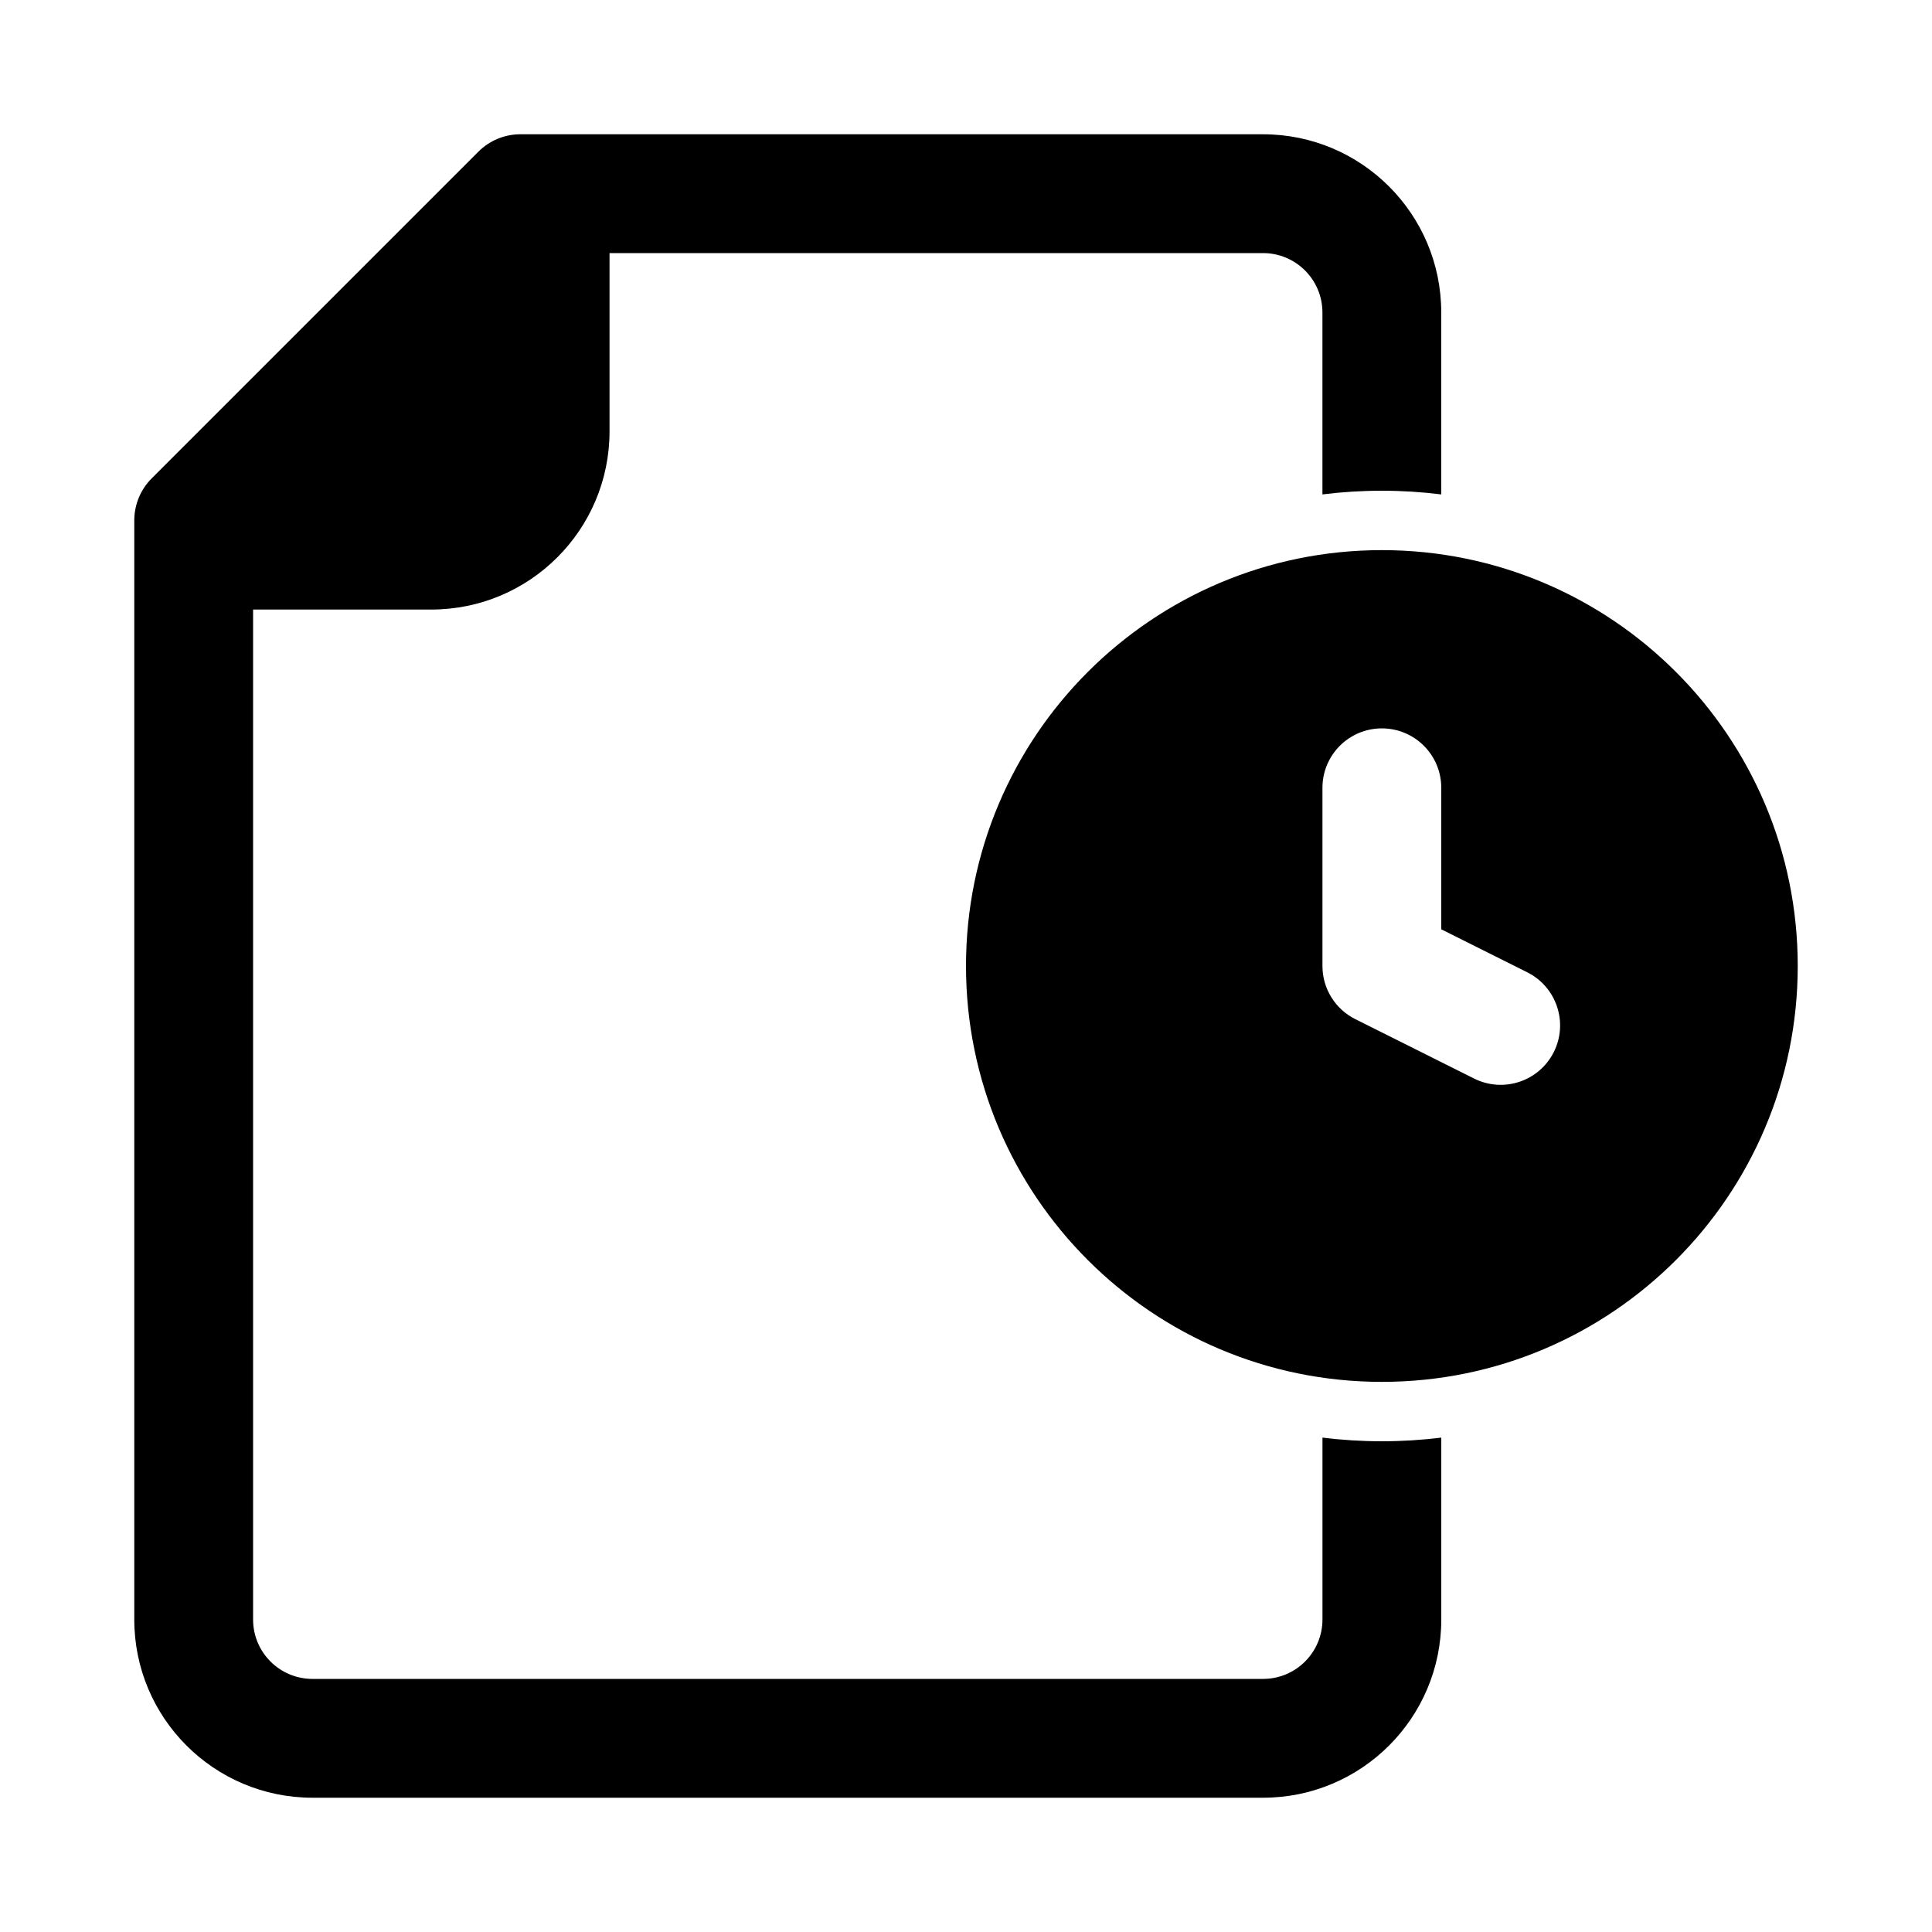
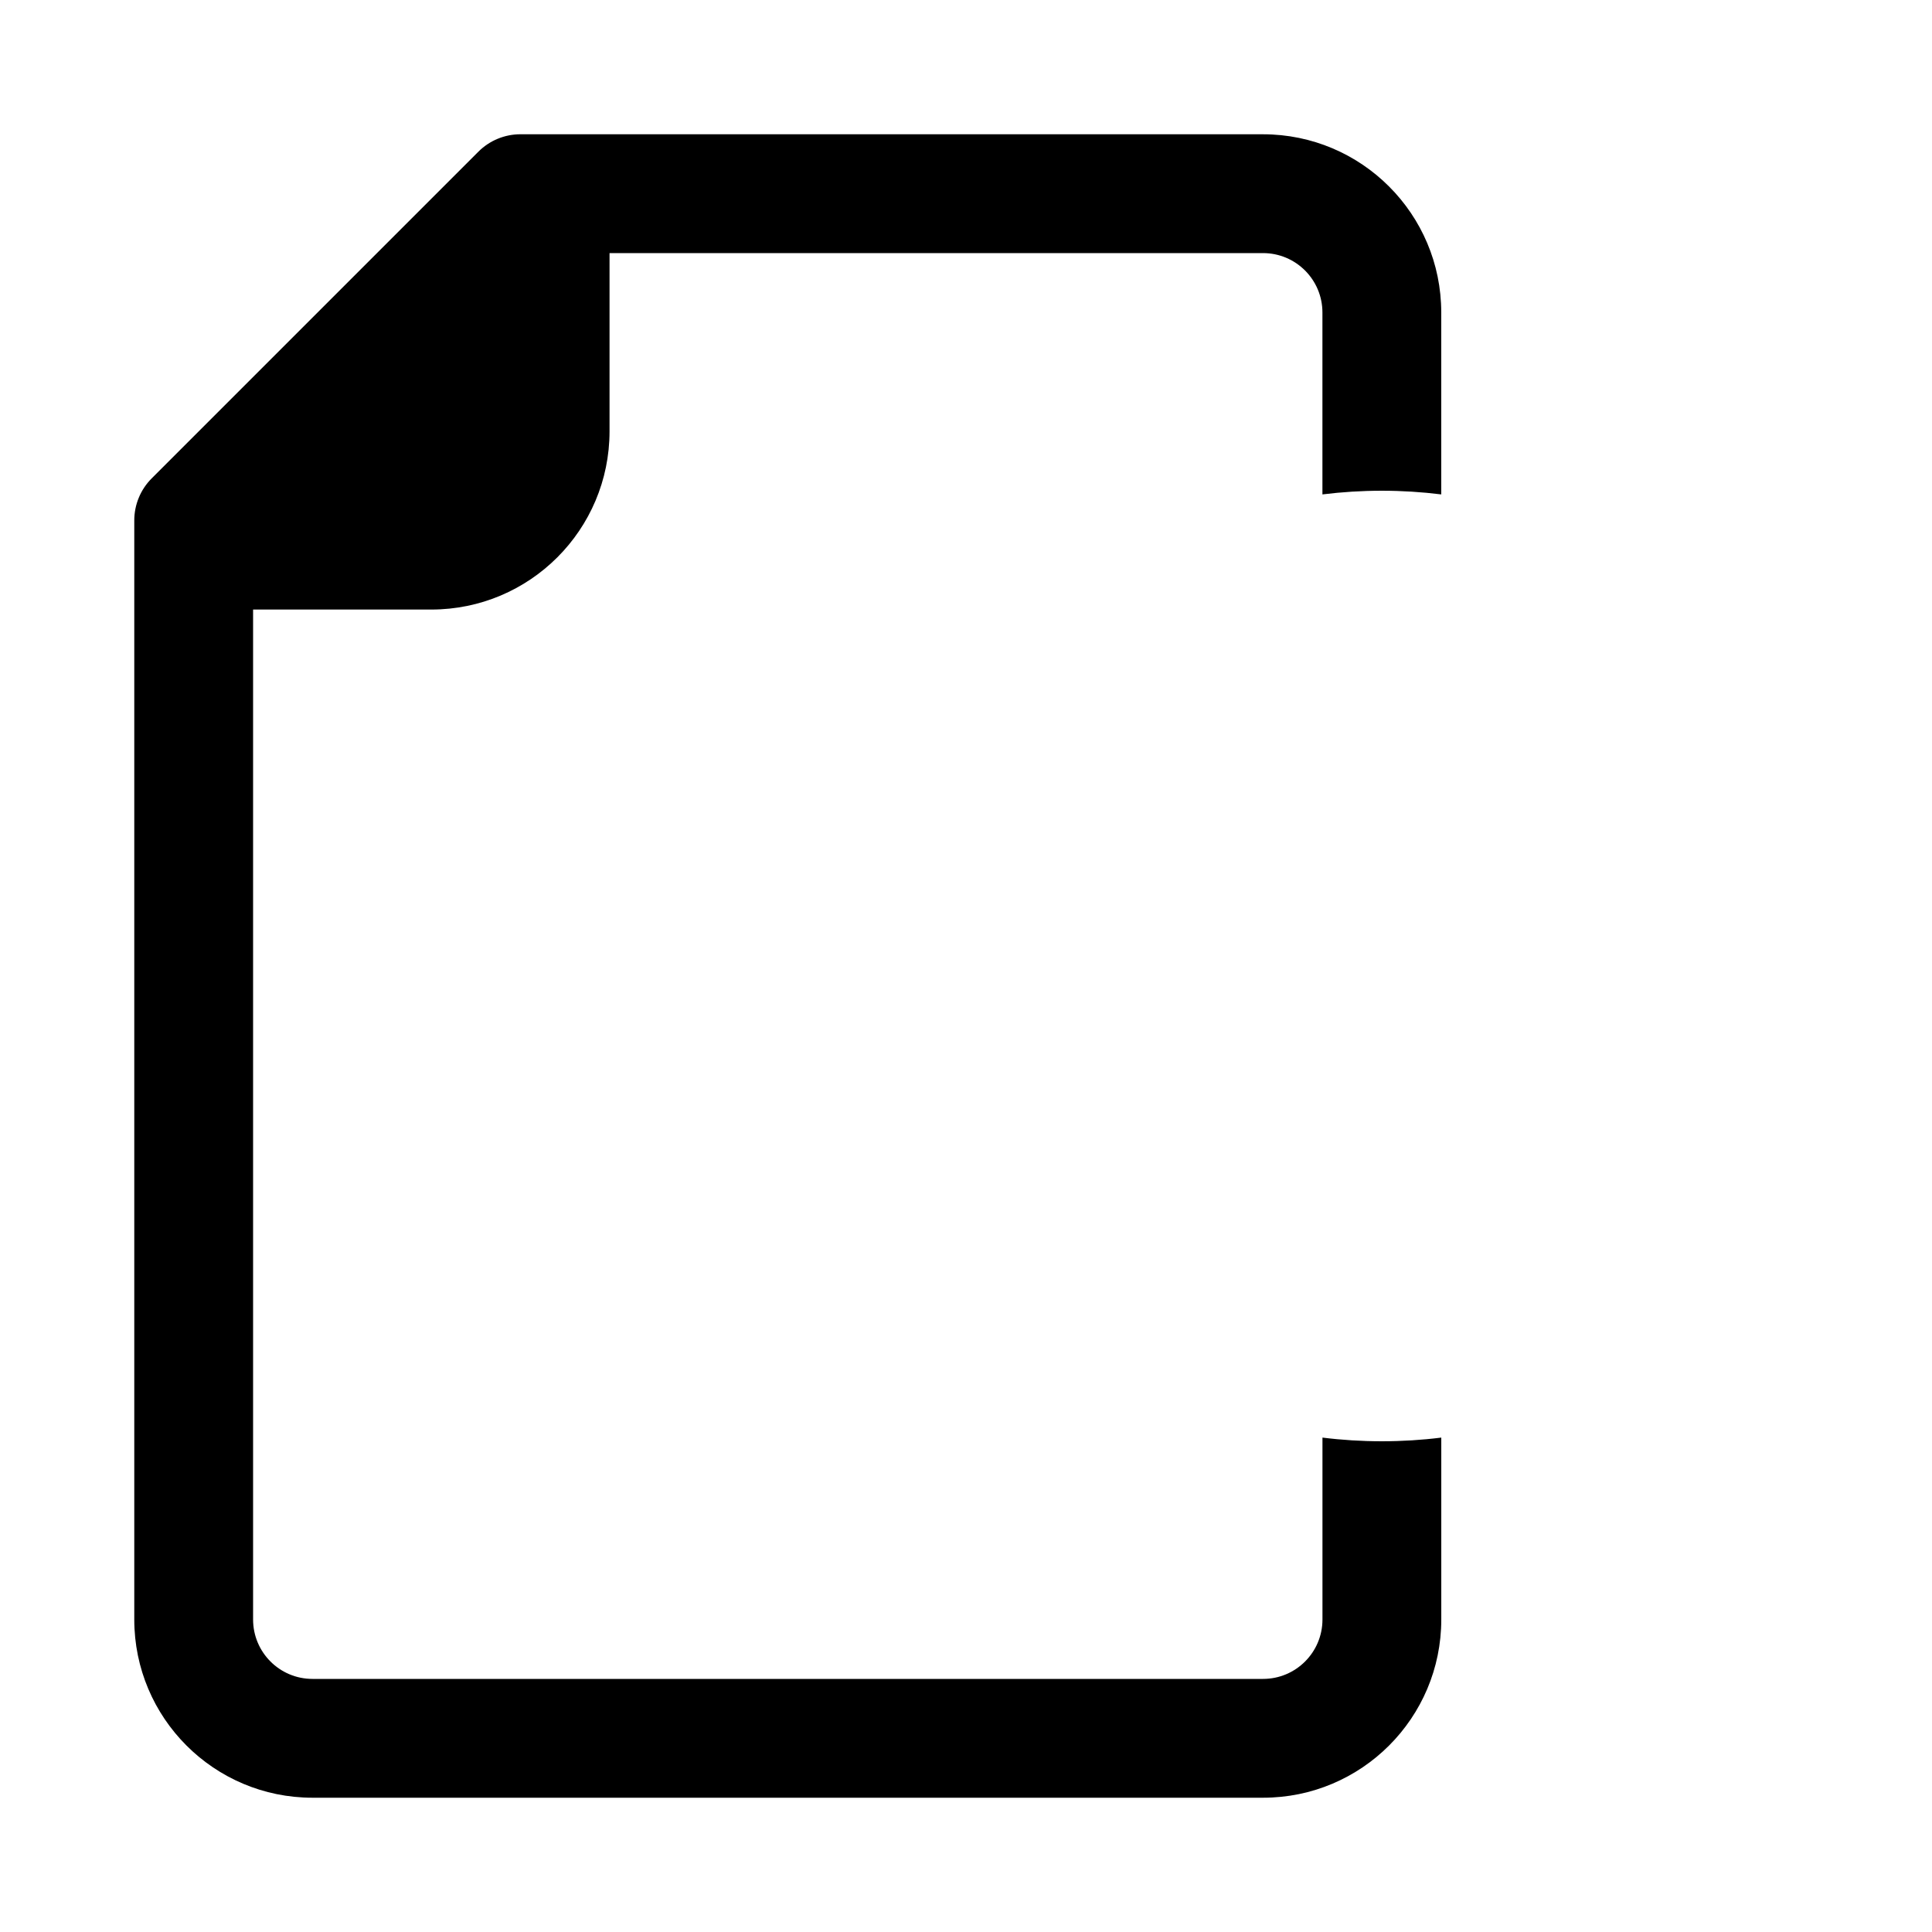
<svg xmlns="http://www.w3.org/2000/svg" fill="#000000" width="800px" height="800px" version="1.1" viewBox="144 144 512 512">
  <g>
    <path d="m281.92 179.58c-4.176 0-8.18 1.66-11.133 4.609l-86.594 86.594c-2.949 2.953-4.609 6.957-4.609 11.133v291.27c0 26.086 21.145 47.23 47.23 47.23h251.91c26.086 0 47.23-21.145 47.23-47.23v-48.207c-5.156 0.645-10.41 0.973-15.742 0.973s-10.586-0.328-15.746-0.973v48.207c0 8.695-7.047 15.742-15.742 15.742h-251.91c-8.695 0-15.742-7.047-15.742-15.742v-267.65h47.23c26.086 0 47.234-21.148 47.234-47.234v-47.23h173.18c8.695 0 15.742 7.047 15.742 15.742v48.207c5.16-0.641 10.414-0.973 15.746-0.973s10.586 0.332 15.742 0.973v-48.207c0-26.086-21.145-47.23-47.23-47.23z" />
-     <path d="m510.21 289.79c-60.867 0-110.21 49.344-110.21 110.21 0 60.863 49.34 110.21 110.21 110.21 60.867 0 110.21-49.344 110.21-110.21 0-60.867-49.34-110.21-110.21-110.21zm45.57 133c-3.891 7.777-13.344 10.926-21.125 7.039l-31.484-15.746c-5.336-2.664-8.707-8.117-8.707-14.078v-47.234c0-8.695 7.051-15.742 15.746-15.742 8.695 0 15.742 7.047 15.742 15.742v37.504l22.785 11.391c7.777 3.891 10.93 13.344 7.043 21.125z" fill-rule="evenodd" />
  </g>
</svg>